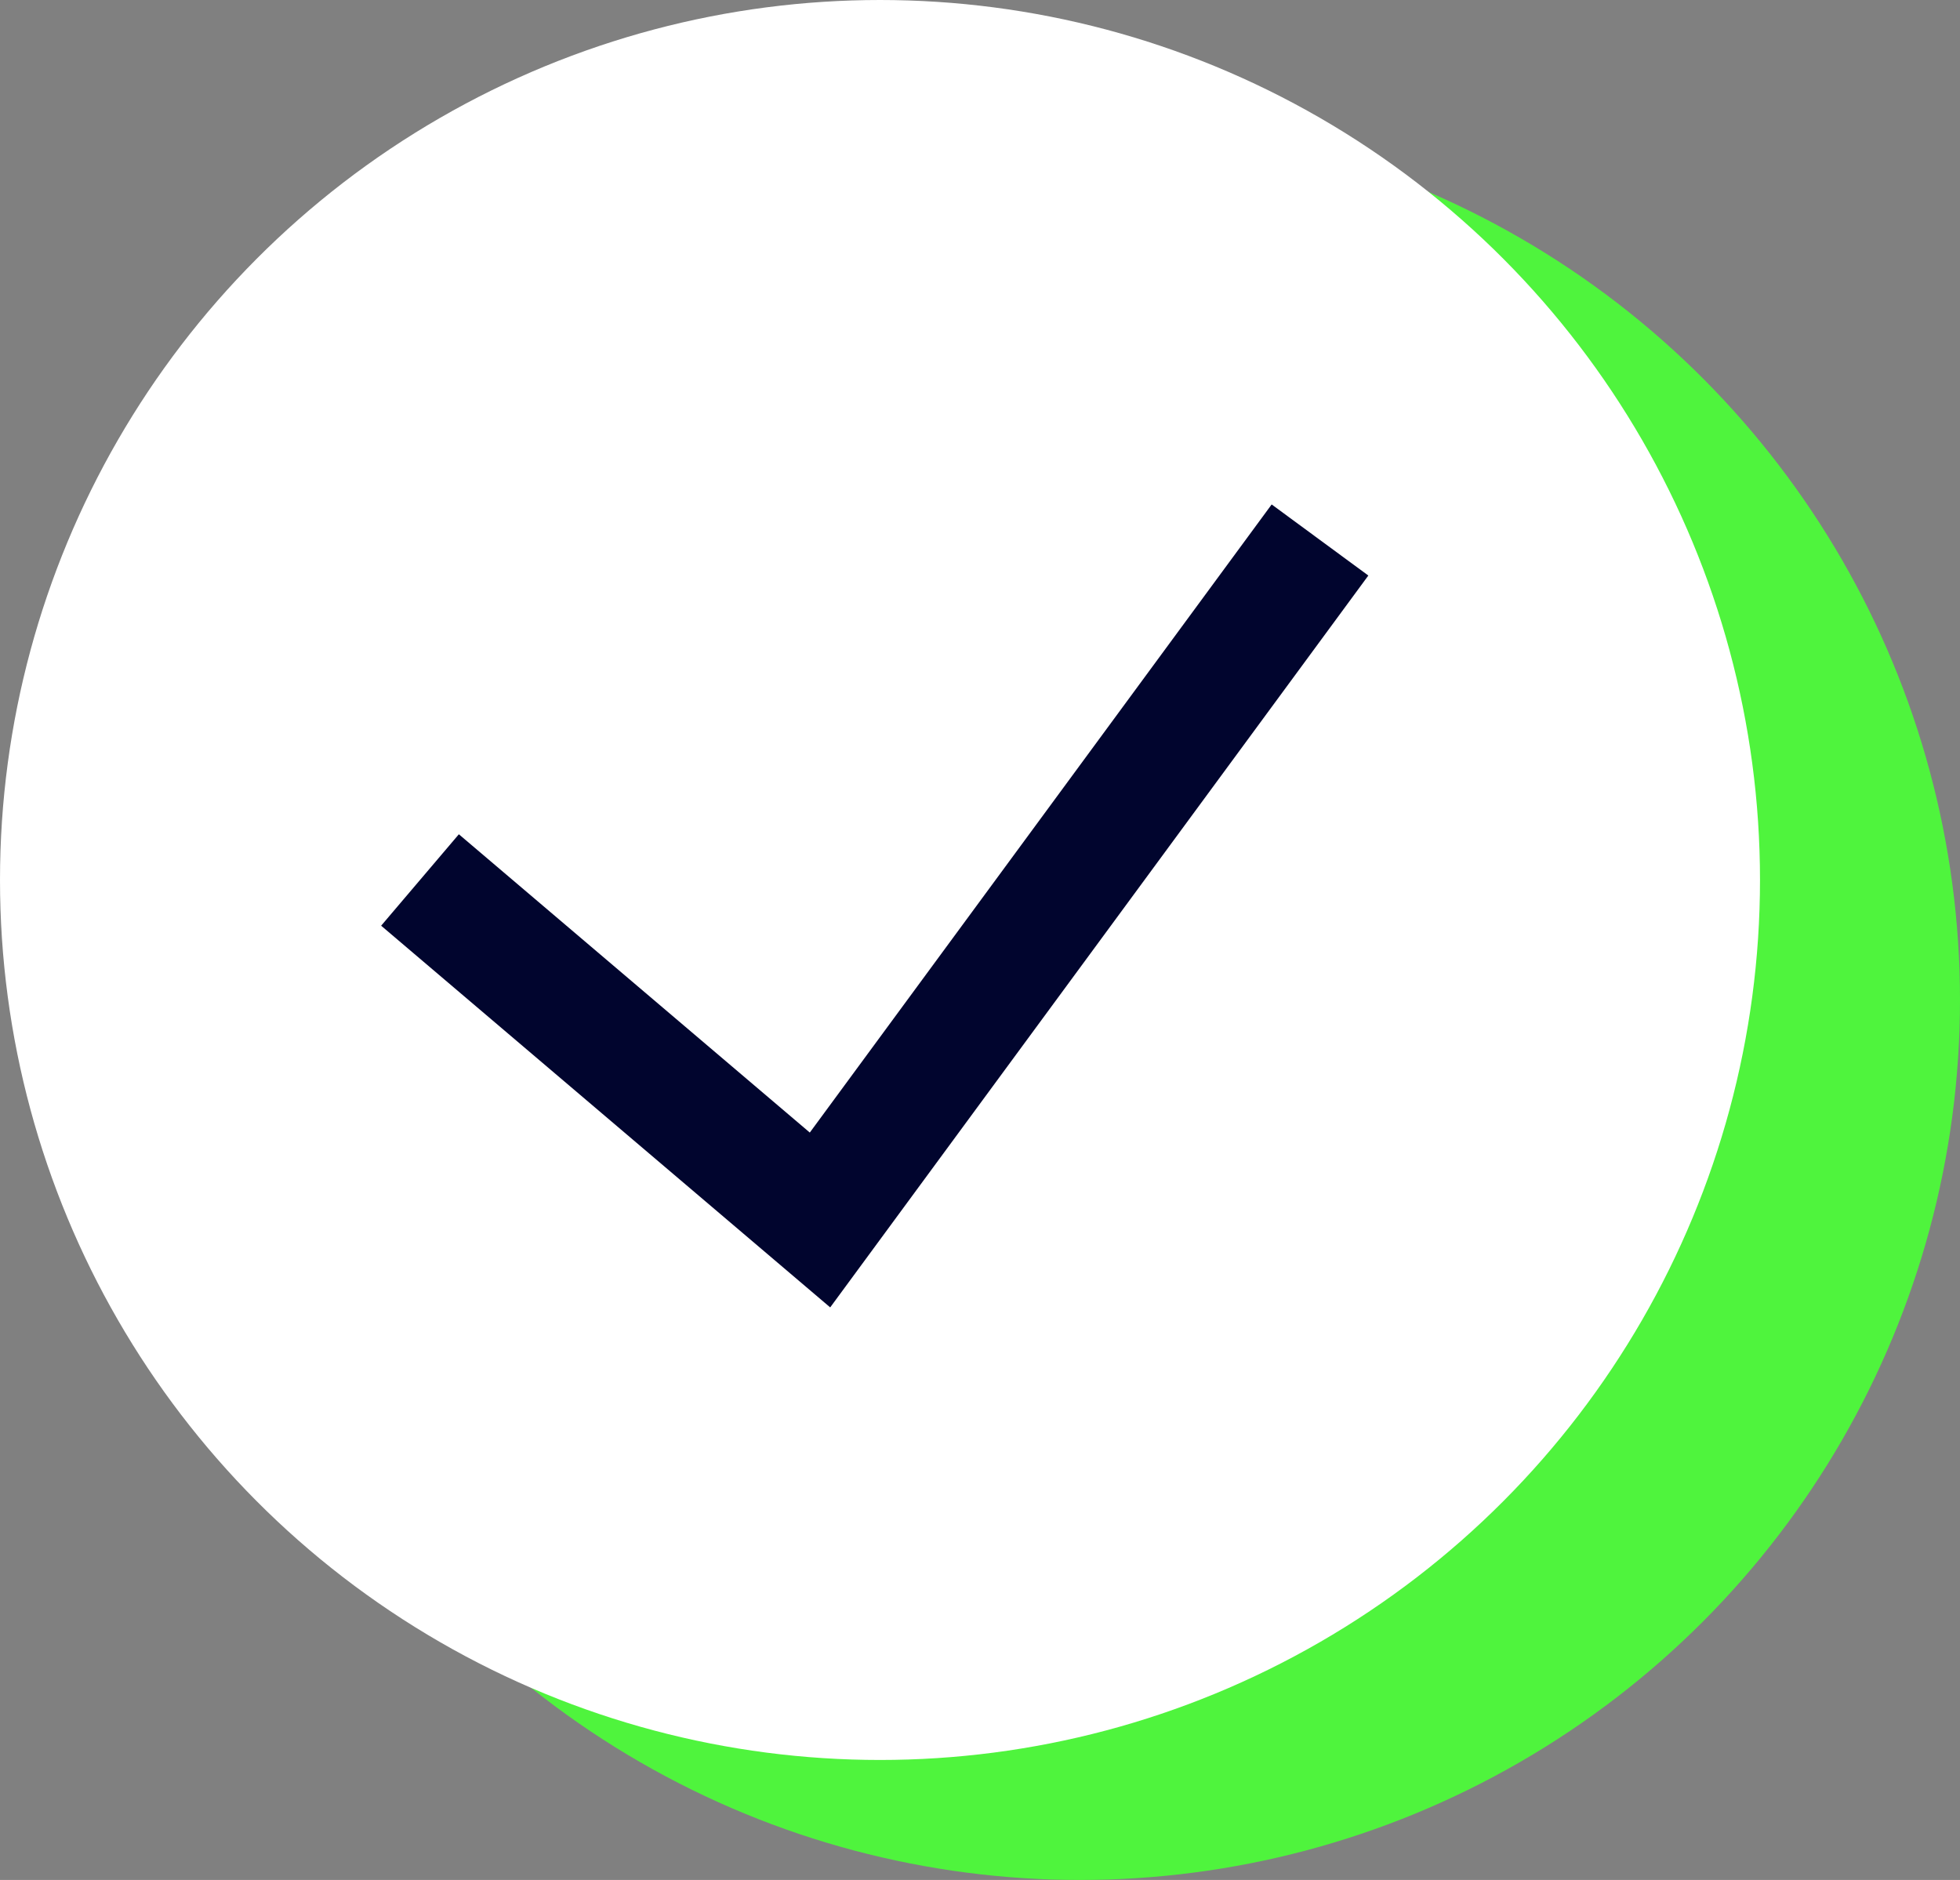
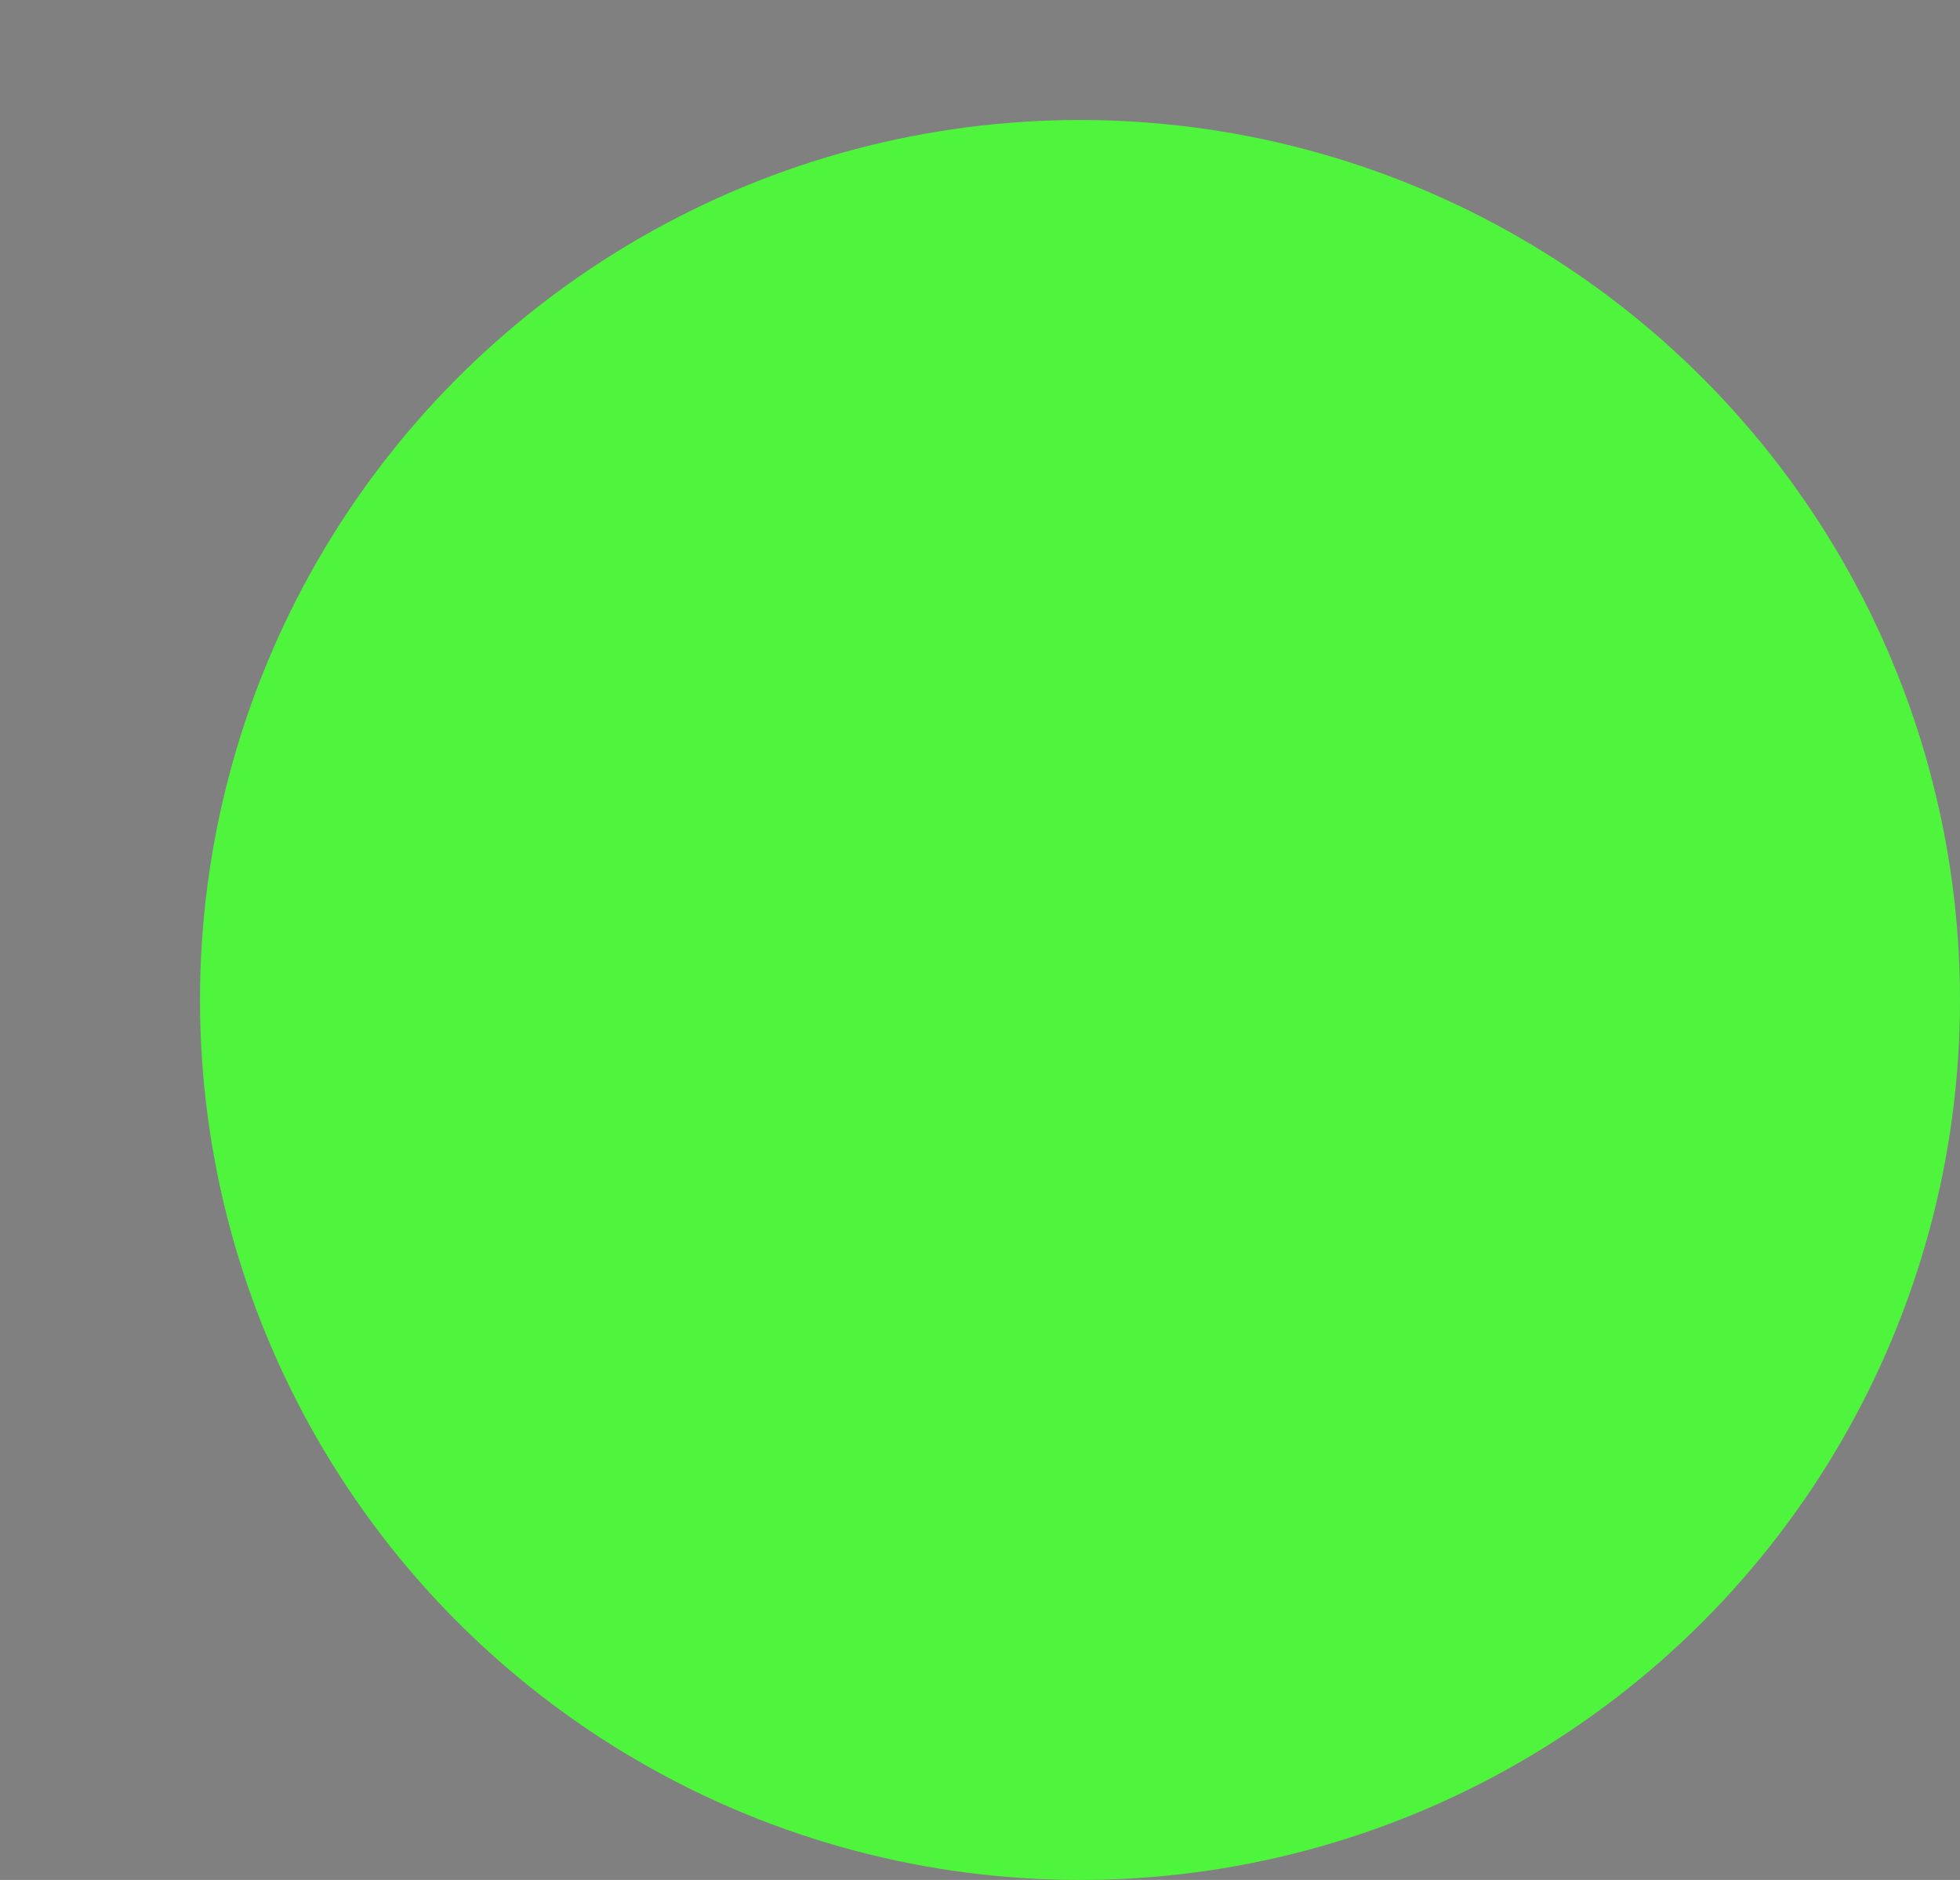
<svg xmlns="http://www.w3.org/2000/svg" width="49" height="47" viewBox="0 0 49 47" fill="none">
  <rect x="0" y="0" width="49" height="47" fill="#808080" stroke="none" />
  <circle cx="27" cy="25" r="22" fill="#4FF43D" />
-   <circle cx="22" cy="22" r="22" fill="white" />
-   <path d="M10.5 22L20.5 30.5L33 13.5" stroke="#01052E" stroke-width="3" />
</svg>